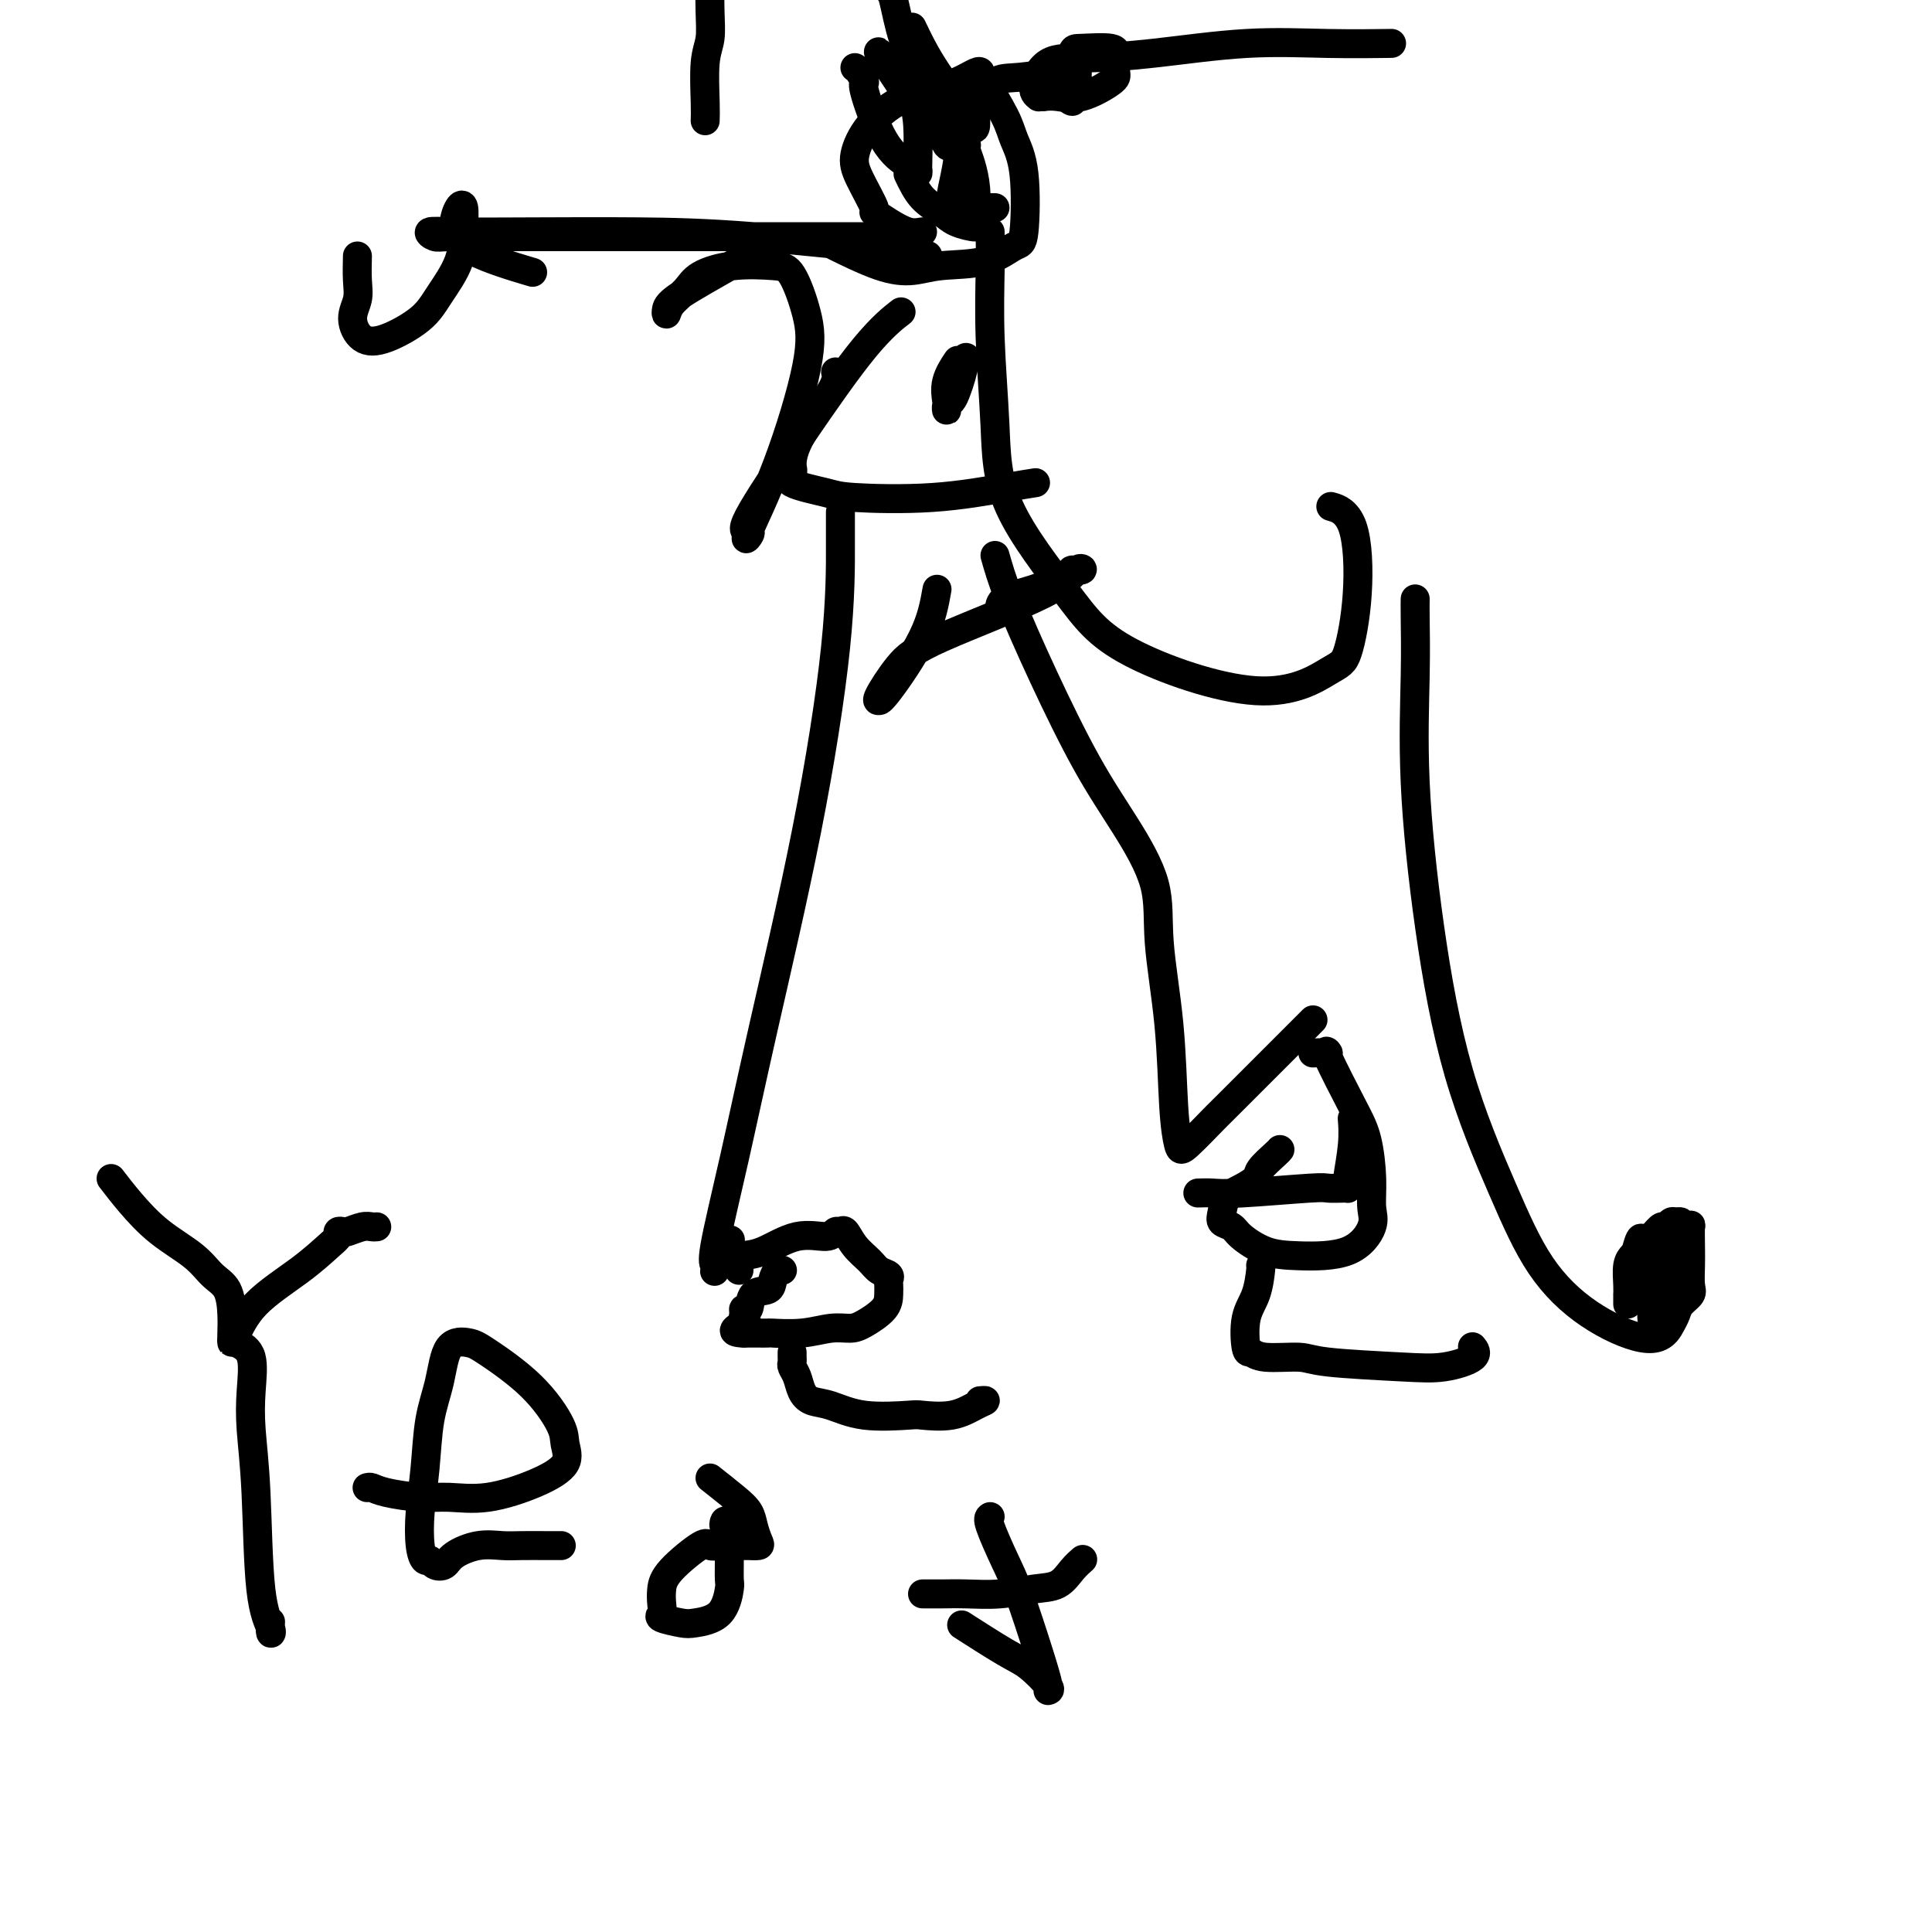
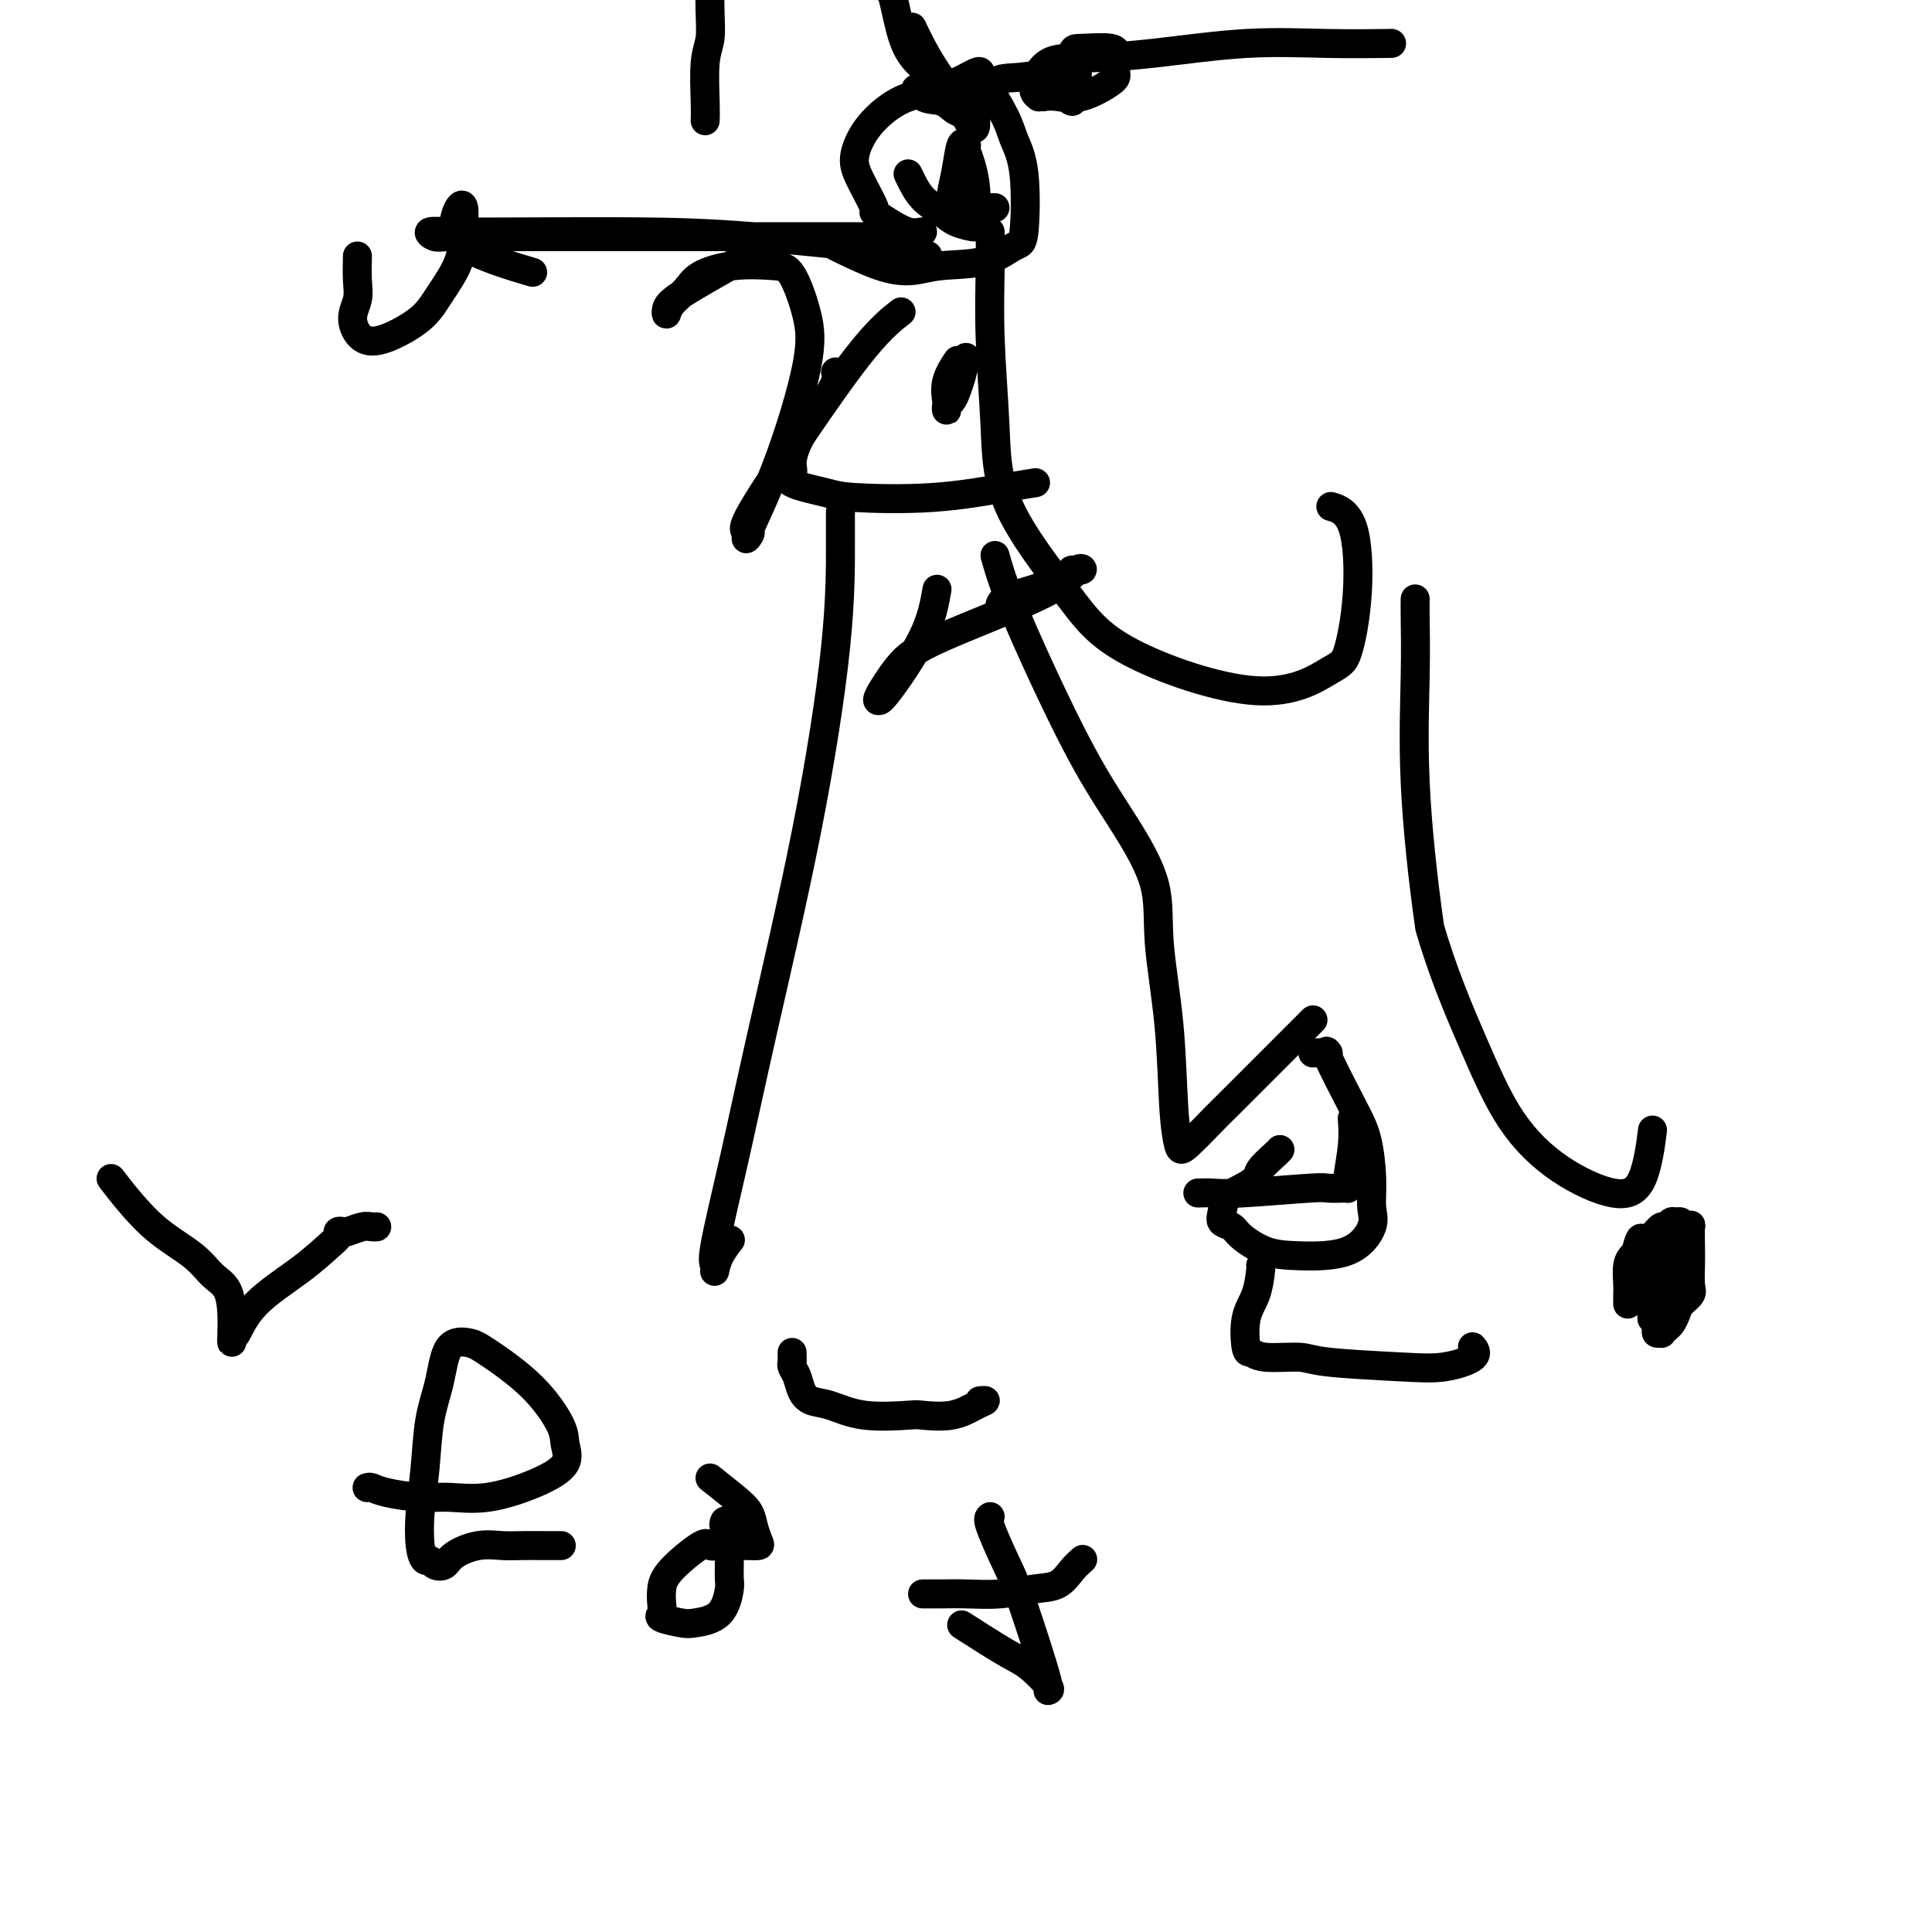
<svg xmlns="http://www.w3.org/2000/svg" viewBox="0 0 400 400" version="1.1">
  <g fill="none" stroke="#000000" stroke-width="6" stroke-linecap="round" stroke-linejoin="round">
    <path d="M174,106c-0.006,1.449 -0.013,2.898 0,7c0.013,4.102 0.045,10.857 -1,21c-1.045,10.143 -3.166,23.673 -6,38c-2.834,14.327 -6.381,29.451 -9,41c-2.619,11.549 -4.309,19.525 -6,27c-1.691,7.475 -3.382,14.450 -4,18c-0.618,3.550 -0.164,3.675 0,4c0.164,0.325 0.037,0.850 0,1c-0.037,0.150 0.015,-0.076 0,0c-0.015,0.076 -0.097,0.453 0,0c0.097,-0.453 0.372,-1.737 1,-3c0.628,-1.263 1.608,-2.504 2,-3c0.392,-0.496 0.196,-0.248 0,0" />
    <path d="M206,115c0.696,2.454 1.392,4.907 3,9c1.608,4.093 4.128,9.825 7,16c2.872,6.175 6.097,12.792 9,18c2.903,5.208 5.485,9.006 8,13c2.515,3.994 4.964,8.184 6,12c1.036,3.816 0.658,7.258 1,12c0.342,4.742 1.403,10.782 2,17c0.597,6.218 0.731,12.612 1,17c0.269,4.388 0.674,6.770 1,8c0.326,1.230 0.574,1.307 2,0c1.426,-1.307 4.032,-4.000 5,-5c0.968,-1.000 0.299,-0.308 4,-4c3.701,-3.692 11.772,-11.769 15,-15c3.228,-3.231 1.614,-1.615 0,0" />
    <path d="M192,53c0.273,-0.113 0.546,-0.226 -6,-1c-6.546,-0.774 -19.910,-2.208 -30,-3c-10.090,-0.792 -16.908,-0.940 -24,-1c-7.092,-0.060 -14.460,-0.030 -21,0c-6.540,0.030 -12.251,0.061 -16,0c-3.749,-0.061 -5.534,-0.212 -6,0c-0.466,0.212 0.389,0.789 1,1c0.611,0.211 0.979,0.057 3,0c2.021,-0.057 5.693,-0.015 13,0c7.307,0.015 18.247,0.004 24,0c5.753,-0.004 6.318,-0.001 16,0c9.682,0.001 28.481,0.000 36,0c7.519,-0.000 3.760,-0.000 0,0" />
    <path d="M153,54c-4.735,2.660 -9.469,5.321 -12,7c-2.531,1.679 -2.858,2.378 -3,3c-0.142,0.622 -0.100,1.168 0,1c0.100,-0.168 0.256,-1.051 1,-2c0.744,-0.949 2.075,-1.966 3,-3c0.925,-1.034 1.445,-2.086 3,-3c1.555,-0.914 4.144,-1.692 7,-2c2.856,-0.308 5.978,-0.148 8,0c2.022,0.148 2.944,0.282 4,2c1.056,1.718 2.248,5.018 3,8c0.752,2.982 1.065,5.646 0,11c-1.065,5.354 -3.509,13.398 -6,20c-2.491,6.602 -5.030,11.764 -6,14c-0.970,2.236 -0.373,1.548 0,1c0.373,-0.548 0.521,-0.957 0,-1c-0.521,-0.043 -1.711,0.278 0,-3c1.711,-3.278 6.325,-10.157 11,-17c4.675,-6.843 9.413,-13.650 13,-18c3.587,-4.350 6.025,-6.243 7,-7c0.975,-0.757 0.488,-0.379 0,0" />
    <path d="M205,48c0.028,2.237 0.056,4.475 0,8c-0.056,3.525 -0.196,8.339 0,14c0.196,5.661 0.728,12.170 1,18c0.272,5.830 0.286,10.981 3,17c2.714,6.019 8.130,12.906 12,18c3.870,5.094 6.193,8.394 13,12c6.807,3.606 18.097,7.517 26,8c7.903,0.483 12.418,-2.463 15,-4c2.582,-1.537 3.231,-1.666 4,-4c0.769,-2.334 1.660,-6.873 2,-12c0.340,-5.127 0.130,-10.842 -1,-14c-1.130,-3.158 -3.180,-3.759 -4,-4c-0.820,-0.241 -0.410,-0.120 0,0" />
    <path d="M248,247c0.987,-0.030 1.973,-0.061 3,0c1.027,0.061 2.093,0.212 6,0c3.907,-0.212 10.655,-0.788 14,-1c3.345,-0.212 3.288,-0.058 4,0c0.712,0.058 2.195,0.022 3,0c0.805,-0.022 0.934,-0.031 1,0c0.066,0.031 0.070,0.102 0,0c-0.070,-0.102 -0.215,-0.378 0,-2c0.215,-1.622 0.789,-4.591 1,-7c0.211,-2.409 0.060,-4.260 0,-5c-0.060,-0.740 -0.030,-0.370 0,0" />
-     <path d="M293,124c-0.016,0.809 -0.031,1.618 0,4c0.031,2.382 0.109,6.339 0,12c-0.109,5.661 -0.407,13.028 0,22c0.407,8.972 1.517,19.550 3,30c1.483,10.450 3.340,20.774 6,30c2.660,9.226 6.123,17.356 9,24c2.877,6.644 5.167,11.803 8,16c2.833,4.197 6.209,7.431 10,10c3.791,2.569 7.995,4.472 11,5c3.005,0.528 4.809,-0.319 6,-3c1.191,-2.681 1.769,-7.194 2,-9c0.231,-1.806 0.116,-0.903 0,0" />
+     <path d="M293,124c-0.016,0.809 -0.031,1.618 0,4c0.031,2.382 0.109,6.339 0,12c-0.109,5.661 -0.407,13.028 0,22c0.407,8.972 1.517,19.550 3,30c2.660,9.226 6.123,17.356 9,24c2.877,6.644 5.167,11.803 8,16c2.833,4.197 6.209,7.431 10,10c3.791,2.569 7.995,4.472 11,5c3.005,0.528 4.809,-0.319 6,-3c1.191,-2.681 1.769,-7.194 2,-9c0.231,-1.806 0.116,-0.903 0,0" />
    <path d="M337,270c0.002,-0.878 0.004,-1.755 0,-2c-0.004,-0.245 -0.014,0.143 0,0c0.014,-0.143 0.052,-0.818 0,-2c-0.052,-1.182 -0.193,-2.871 0,-4c0.193,-1.129 0.720,-1.699 1,-2c0.280,-0.301 0.313,-0.333 1,-1c0.687,-0.667 2.029,-1.968 3,-3c0.971,-1.032 1.570,-1.794 2,-2c0.430,-0.206 0.692,0.145 1,0c0.308,-0.145 0.661,-0.784 1,-1c0.339,-0.216 0.665,-0.009 1,0c0.335,0.009 0.678,-0.182 1,0c0.322,0.182 0.622,0.736 1,1c0.378,0.264 0.833,0.238 1,0c0.167,-0.238 0.047,-0.689 0,0c-0.047,0.689 -0.019,2.516 0,4c0.019,1.484 0.030,2.624 0,4c-0.030,1.376 -0.102,2.988 0,4c0.102,1.012 0.379,1.423 0,2c-0.379,0.577 -1.412,1.321 -2,2c-0.588,0.679 -0.731,1.292 -1,2c-0.269,0.708 -0.664,1.511 -1,2c-0.336,0.489 -0.612,0.664 -1,1c-0.388,0.336 -0.889,0.832 -1,1c-0.111,0.168 0.166,0.009 0,0c-0.166,-0.009 -0.777,0.132 -1,0c-0.223,-0.132 -0.060,-0.535 0,-1c0.060,-0.465 0.017,-0.990 0,-2c-0.017,-1.010 -0.009,-2.505 0,-4" />
    <path d="M343,269c-0.147,-1.913 -0.015,-3.196 0,-4c0.015,-0.804 -0.088,-1.128 0,-2c0.088,-0.872 0.366,-2.293 1,-3c0.634,-0.707 1.624,-0.701 2,-1c0.376,-0.299 0.139,-0.902 0,-1c-0.139,-0.098 -0.181,0.309 0,1c0.181,0.691 0.584,1.668 0,4c-0.584,2.332 -2.156,6.020 -3,8c-0.844,1.980 -0.961,2.250 -1,2c-0.039,-0.250 -0.000,-1.022 0,-2c0.000,-0.978 -0.038,-2.161 0,-4c0.038,-1.839 0.153,-4.332 1,-6c0.847,-1.668 2.425,-2.509 3,-3c0.575,-0.491 0.148,-0.630 0,-1c-0.148,-0.370 -0.018,-0.969 0,-1c0.018,-0.031 -0.075,0.506 0,1c0.075,0.494 0.318,0.946 0,2c-0.318,1.054 -1.195,2.710 -2,4c-0.805,1.290 -1.536,2.213 -2,3c-0.464,0.787 -0.660,1.437 -1,2c-0.340,0.563 -0.823,1.038 -1,1c-0.177,-0.038 -0.047,-0.587 0,-1c0.047,-0.413 0.013,-0.688 0,-2c-0.013,-1.312 -0.003,-3.661 0,-5c0.003,-1.339 0.001,-1.668 0,-2c-0.001,-0.332 -0.000,-0.666 0,-1c0.000,-0.334 0.000,-0.667 0,-1" />
    <path d="M340,257c-0.222,-1.644 -0.778,0.244 -1,1c-0.222,0.756 -0.111,0.378 0,0" />
    <path d="M191,48c-0.912,0.163 -1.823,0.326 -3,0c-1.177,-0.326 -2.618,-1.141 -4,-2c-1.382,-0.859 -2.703,-1.761 -3,-2c-0.297,-0.239 0.432,0.185 0,-1c-0.432,-1.185 -2.025,-3.980 -3,-6c-0.975,-2.020 -1.332,-3.265 -1,-5c0.332,-1.735 1.353,-3.961 3,-6c1.647,-2.039 3.919,-3.892 6,-5c2.081,-1.108 3.969,-1.472 6,-2c2.031,-0.528 4.204,-1.219 6,-2c1.796,-0.781 3.215,-1.652 4,-2c0.785,-0.348 0.936,-0.173 1,0c0.064,0.173 0.043,0.345 1,2c0.957,1.655 2.894,4.795 4,7c1.106,2.205 1.381,3.477 2,5c0.619,1.523 1.580,3.297 2,7c0.420,3.703 0.298,9.336 0,12c-0.298,2.664 -0.774,2.360 -2,3c-1.226,0.640 -3.204,2.224 -6,3c-2.796,0.776 -6.409,0.744 -9,1c-2.591,0.256 -4.158,0.801 -6,1c-1.842,0.199 -3.958,0.053 -7,-1c-3.042,-1.053 -7.011,-3.014 -9,-4c-1.989,-0.986 -1.997,-0.996 -2,-1c-0.003,-0.004 -0.002,-0.002 0,0" />
    <path d="M188,36c0.873,1.824 1.747,3.649 3,5c1.253,1.351 2.886,2.229 4,3c1.114,0.771 1.711,1.436 3,2c1.289,0.564 3.271,1.029 4,1c0.729,-0.029 0.206,-0.550 0,-1c-0.206,-0.450 -0.094,-0.829 0,-2c0.094,-1.171 0.170,-3.136 0,-5c-0.170,-1.864 -0.584,-3.628 -1,-5c-0.416,-1.372 -0.832,-2.353 -1,-3c-0.168,-0.647 -0.087,-0.959 0,-1c0.087,-0.041 0.181,0.188 0,0c-0.181,-0.188 -0.636,-0.793 -1,0c-0.364,0.793 -0.635,2.983 -1,5c-0.365,2.017 -0.822,3.861 -1,5c-0.178,1.139 -0.076,1.573 0,2c0.076,0.427 0.124,0.846 0,1c-0.124,0.154 -0.422,0.041 0,0c0.422,-0.041 1.563,-0.011 2,0c0.437,0.011 0.169,0.003 1,0c0.831,-0.003 2.762,-0.001 4,0c1.238,0.001 1.782,0.000 2,0c0.218,-0.000 0.109,-0.000 0,0" />
-     <path d="M153,263c0.010,-0.338 0.020,-0.677 0,-1c-0.020,-0.323 -0.069,-0.632 0,-1c0.069,-0.368 0.256,-0.796 1,-1c0.744,-0.204 2.045,-0.183 4,-1c1.955,-0.817 4.565,-2.470 7,-3c2.435,-0.530 4.696,0.063 6,0c1.304,-0.063 1.652,-0.782 2,-1c0.348,-0.218 0.698,0.064 1,0c0.302,-0.064 0.558,-0.473 1,0c0.442,0.473 1.071,1.829 2,3c0.929,1.171 2.158,2.159 3,3c0.842,0.841 1.298,1.537 2,2c0.702,0.463 1.652,0.693 2,1c0.348,0.307 0.095,0.691 0,1c-0.095,0.309 -0.030,0.542 0,1c0.030,0.458 0.026,1.141 0,2c-0.026,0.859 -0.072,1.894 -1,3c-0.928,1.106 -2.736,2.282 -4,3c-1.264,0.718 -1.983,0.977 -3,1c-1.017,0.023 -2.332,-0.190 -4,0c-1.668,0.190 -3.690,0.783 -6,1c-2.310,0.217 -4.909,0.058 -6,0c-1.091,-0.058 -0.674,-0.016 -1,0c-0.326,0.016 -1.397,0.004 -2,0c-0.603,-0.004 -0.739,-0.001 -1,0c-0.261,0.001 -0.646,0.000 -1,0c-0.354,-0.000 -0.677,-0.000 -1,0" />
-     <path d="M154,276c-3.866,-0.094 -1.032,-1.329 0,-2c1.032,-0.671 0.264,-0.779 0,-1c-0.264,-0.221 -0.022,-0.555 0,-1c0.022,-0.445 -0.177,-1.000 0,-1c0.177,0.000 0.730,0.557 1,0c0.270,-0.557 0.258,-2.226 1,-3c0.742,-0.774 2.237,-0.652 3,-1c0.763,-0.348 0.792,-1.165 1,-2c0.208,-0.835 0.594,-1.686 1,-2c0.406,-0.314 0.830,-0.090 1,0c0.170,0.090 0.085,0.045 0,0" />
    <path d="M164,280c-0.007,0.329 -0.013,0.658 0,1c0.013,0.342 0.047,0.698 0,1c-0.047,0.302 -0.174,0.552 0,1c0.174,0.448 0.649,1.094 1,2c0.351,0.906 0.578,2.071 1,3c0.422,0.929 1.040,1.622 2,2c0.960,0.378 2.261,0.443 4,1c1.739,0.557 3.915,1.607 7,2c3.085,0.393 7.080,0.130 9,0c1.920,-0.130 1.765,-0.126 3,0c1.235,0.126 3.861,0.373 6,0c2.139,-0.373 3.790,-1.368 5,-2c1.210,-0.632 1.980,-0.901 2,-1c0.020,-0.099 -0.708,-0.028 -1,0c-0.292,0.028 -0.146,0.014 0,0" />
    <path d="M265,238c-0.095,0.130 -0.190,0.260 -1,1c-0.810,0.740 -2.336,2.088 -3,3c-0.664,0.912 -0.467,1.386 -1,2c-0.533,0.614 -1.797,1.368 -3,2c-1.203,0.632 -2.347,1.141 -3,2c-0.653,0.859 -0.816,2.069 -1,3c-0.184,0.931 -0.389,1.584 0,2c0.389,0.416 1.373,0.595 2,1c0.627,0.405 0.897,1.035 2,2c1.103,0.965 3.038,2.266 5,3c1.962,0.734 3.952,0.903 7,1c3.048,0.097 7.154,0.123 10,-1c2.846,-1.123 4.431,-3.396 5,-5c0.569,-1.604 0.123,-2.540 0,-4c-0.123,-1.460 0.076,-3.445 0,-6c-0.076,-2.555 -0.429,-5.679 -1,-8c-0.571,-2.321 -1.362,-3.837 -3,-7c-1.638,-3.163 -4.124,-7.972 -5,-10c-0.876,-2.028 -0.142,-1.276 0,-1c0.142,0.276 -0.308,0.074 -1,0c-0.692,-0.074 -1.626,-0.021 -2,0c-0.374,0.021 -0.187,0.011 0,0" />
    <path d="M261,262c0.054,-0.039 0.108,-0.078 0,1c-0.108,1.078 -0.378,3.274 -1,5c-0.622,1.726 -1.597,2.984 -2,5c-0.403,2.016 -0.236,4.792 0,6c0.236,1.208 0.539,0.849 1,1c0.461,0.151 1.079,0.812 3,1c1.921,0.188 5.147,-0.099 7,0c1.853,0.099 2.335,0.583 6,1c3.665,0.417 10.512,0.766 15,1c4.488,0.234 6.615,0.351 9,0c2.385,-0.351 5.027,-1.171 6,-2c0.973,-0.829 0.278,-1.665 0,-2c-0.278,-0.335 -0.139,-0.167 0,0" />
    <path d="M194,122c-0.538,3.042 -1.075,6.084 -3,10c-1.925,3.916 -5.237,8.705 -7,11c-1.763,2.295 -1.978,2.096 -2,2c-0.022,-0.096 0.150,-0.089 0,0c-0.150,0.089 -0.623,0.261 0,-1c0.623,-1.261 2.341,-3.956 4,-6c1.659,-2.044 3.260,-3.438 9,-6c5.740,-2.562 15.621,-6.293 21,-9c5.379,-2.707 6.258,-4.390 7,-5c0.742,-0.610 1.348,-0.148 1,0c-0.348,0.148 -1.649,-0.019 -2,0c-0.351,0.019 0.247,0.224 -1,1c-1.247,0.776 -4.339,2.123 -7,3c-2.661,0.877 -4.891,1.282 -6,2c-1.109,0.718 -1.095,1.748 -1,2c0.095,0.252 0.273,-0.273 1,-1c0.727,-0.727 2.003,-1.657 3,-2c0.997,-0.343 1.713,-0.098 2,0c0.287,0.098 0.143,0.049 0,0" />
    <path d="M173,77c0.192,0.840 0.385,1.681 -1,4c-1.385,2.319 -4.347,6.117 -6,9c-1.653,2.883 -1.995,4.853 -2,6c-0.005,1.147 0.329,1.472 0,2c-0.329,0.528 -1.321,1.259 0,2c1.321,0.741 4.953,1.491 7,2c2.047,0.509 2.507,0.777 6,1c3.493,0.223 10.019,0.400 16,0c5.981,-0.400 11.418,-1.377 15,-2c3.582,-0.623 5.309,-0.892 6,-1c0.691,-0.108 0.345,-0.054 0,0" />
    <path d="M74,53c-0.039,1.751 -0.079,3.502 0,5c0.079,1.498 0.275,2.744 0,4c-0.275,1.256 -1.023,2.523 -1,4c0.023,1.477 0.815,3.164 2,4c1.185,0.836 2.762,0.822 5,0c2.238,-0.822 5.136,-2.451 7,-4c1.864,-1.549 2.693,-3.017 4,-5c1.307,-1.983 3.091,-4.482 4,-7c0.909,-2.518 0.941,-5.056 1,-7c0.059,-1.944 0.144,-3.294 0,-4c-0.144,-0.706 -0.516,-0.766 -1,0c-0.484,0.766 -1.078,2.360 -1,4c0.078,1.640 0.829,3.326 4,5c3.171,1.674 8.763,3.335 11,4c2.237,0.665 1.118,0.332 0,0" />
    <path d="M200,74c-0.332,1.406 -0.663,2.812 -1,4c-0.337,1.188 -0.679,2.157 -1,3c-0.321,0.843 -0.621,1.560 -1,2c-0.379,0.440 -0.835,0.604 -1,1c-0.165,0.396 -0.037,1.023 0,1c0.037,-0.023 -0.018,-0.697 0,-1c0.018,-0.303 0.108,-0.236 0,-1c-0.108,-0.764 -0.414,-2.360 0,-4c0.414,-1.640 1.547,-3.326 2,-4c0.453,-0.674 0.227,-0.337 0,0" />
-     <path d="M177,14c0.287,0.186 0.573,0.372 1,1c0.427,0.628 0.994,1.697 1,2c0.006,0.303 -0.549,-0.160 0,2c0.549,2.160 2.201,6.943 4,10c1.799,3.057 3.746,4.390 5,5c1.254,0.610 1.814,0.499 2,1c0.186,0.501 -0.001,1.615 0,0c0.001,-1.615 0.189,-5.958 0,-9c-0.189,-3.042 -0.755,-4.781 -2,-7c-1.245,-2.219 -3.168,-4.917 -4,-6c-0.832,-1.083 -0.574,-0.552 -1,-1c-0.426,-0.448 -1.537,-1.874 -1,-1c0.537,0.874 2.723,4.049 4,6c1.277,1.951 1.645,2.679 3,4c1.355,1.321 3.695,3.235 5,5c1.305,1.765 1.573,3.382 2,4c0.427,0.618 1.013,0.236 1,0c-0.013,-0.236 -0.624,-0.326 -1,-1c-0.376,-0.674 -0.515,-1.932 -1,-3c-0.485,-1.068 -1.316,-1.946 -2,-3c-0.684,-1.054 -1.223,-2.284 -2,-3c-0.777,-0.716 -1.794,-0.919 -2,-1c-0.206,-0.081 0.397,-0.041 1,0" />
    <path d="M190,19c-0.904,-1.504 -0.164,0.235 1,1c1.164,0.765 2.753,0.555 4,1c1.247,0.445 2.151,1.546 3,2c0.849,0.454 1.643,0.260 2,0c0.357,-0.260 0.276,-0.587 0,-1c-0.276,-0.413 -0.748,-0.914 -1,-1c-0.252,-0.086 -0.283,0.243 -1,0c-0.717,-0.243 -2.118,-1.056 -3,-2c-0.882,-0.944 -1.245,-2.018 -2,-3c-0.755,-0.982 -1.904,-1.871 -3,-3c-1.096,-1.129 -2.141,-2.496 -3,-5c-0.859,-2.504 -1.531,-6.144 -2,-8c-0.469,-1.856 -0.734,-1.928 -1,-2" />
    <path d="M189,6c-0.162,-0.340 -0.324,-0.679 0,0c0.324,0.679 1.134,2.377 2,4c0.866,1.623 1.787,3.171 3,5c1.213,1.829 2.719,3.940 4,6c1.281,2.060 2.337,4.068 3,5c0.663,0.932 0.931,0.787 1,0c0.069,-0.787 -0.063,-2.215 0,-3c0.063,-0.785 0.321,-0.928 1,-2c0.679,-1.072 1.779,-3.073 3,-4c1.221,-0.927 2.561,-0.781 5,-1c2.439,-0.219 5.975,-0.804 8,-1c2.025,-0.196 2.539,-0.004 3,0c0.461,0.004 0.871,-0.181 1,0c0.129,0.181 -0.021,0.727 0,1c0.021,0.273 0.215,0.273 0,1c-0.215,0.727 -0.839,2.181 -1,3c-0.161,0.819 0.141,1.005 0,1c-0.141,-0.005 -0.724,-0.199 -1,-1c-0.276,-0.801 -0.246,-2.210 0,-4c0.246,-1.790 0.707,-3.962 1,-5c0.293,-1.038 0.419,-0.943 2,-1c1.581,-0.057 4.615,-0.267 6,0c1.385,0.267 1.119,1.010 1,2c-0.119,0.990 -0.090,2.227 0,3c0.090,0.773 0.241,1.084 -1,2c-1.241,0.916 -3.872,2.439 -6,3c-2.128,0.561 -3.751,0.160 -5,0c-1.249,-0.160 -2.125,-0.080 -3,0" />
    <path d="M216,20c-1.378,0.044 -0.823,0.154 -1,0c-0.177,-0.154 -1.087,-0.571 -1,-2c0.087,-1.429 1.171,-3.872 3,-5c1.829,-1.128 4.404,-0.943 8,-1c3.596,-0.057 8.212,-0.355 14,-1c5.788,-0.645 12.747,-1.637 19,-2c6.253,-0.363 11.799,-0.098 17,0c5.201,0.098 10.057,0.028 12,0c1.943,-0.028 0.971,-0.014 0,0" />
    <path d="M146,25c0.030,-0.904 0.061,-1.809 0,-4c-0.061,-2.191 -0.212,-5.670 0,-8c0.212,-2.330 0.788,-3.512 1,-5c0.212,-1.488 0.061,-3.282 0,-6c-0.061,-2.718 -0.030,-6.359 0,-10" />
-     <path d="M49,278c1.261,0.651 2.522,1.303 3,3c0.478,1.697 0.174,4.440 0,7c-0.174,2.560 -0.218,4.937 0,8c0.218,3.063 0.700,6.813 1,13c0.300,6.187 0.420,14.810 1,20c0.580,5.190 1.619,6.948 2,8c0.381,1.052 0.102,1.399 0,1c-0.102,-0.399 -0.029,-1.542 0,-2c0.029,-0.458 0.015,-0.229 0,0" />
    <path d="M23,244c1.197,1.557 2.394,3.114 4,5c1.606,1.886 3.621,4.100 6,6c2.379,1.900 5.121,3.486 7,5c1.879,1.514 2.896,2.954 4,4c1.104,1.046 2.296,1.697 3,3c0.704,1.303 0.920,3.259 1,5c0.080,1.741 0.023,3.266 0,4c-0.023,0.734 -0.013,0.677 0,1c0.013,0.323 0.028,1.025 0,1c-0.028,-0.025 -0.100,-0.776 0,-1c0.100,-0.224 0.370,0.081 1,-1c0.630,-1.081 1.618,-3.547 4,-6c2.382,-2.453 6.158,-4.892 9,-7c2.842,-2.108 4.749,-3.884 6,-5c1.251,-1.116 1.847,-1.571 2,-2c0.153,-0.429 -0.138,-0.833 0,-1c0.138,-0.167 0.706,-0.097 1,0c0.294,0.097 0.314,0.222 1,0c0.686,-0.222 2.040,-0.792 3,-1c0.960,-0.208 1.528,-0.056 2,0c0.472,0.056 0.849,0.016 1,0c0.151,-0.016 0.075,-0.008 0,0" />
    <path d="M76,308c0.259,-0.082 0.518,-0.163 1,0c0.482,0.163 1.187,0.571 3,1c1.813,0.429 4.736,0.877 7,1c2.264,0.123 3.871,-0.081 6,0c2.129,0.081 4.781,0.448 8,0c3.219,-0.448 7.006,-1.709 10,-3c2.994,-1.291 5.196,-2.612 6,-4c0.804,-1.388 0.212,-2.845 0,-4c-0.212,-1.155 -0.042,-2.010 -1,-4c-0.958,-1.990 -3.043,-5.115 -6,-8c-2.957,-2.885 -6.785,-5.529 -9,-7c-2.215,-1.471 -2.817,-1.769 -4,-2c-1.183,-0.231 -2.948,-0.396 -4,1c-1.052,1.396 -1.393,4.351 -2,7c-0.607,2.649 -1.480,4.991 -2,8c-0.520,3.009 -0.686,6.686 -1,10c-0.314,3.314 -0.776,6.264 -1,9c-0.224,2.736 -0.211,5.256 0,7c0.211,1.744 0.621,2.710 1,3c0.379,0.290 0.729,-0.098 1,0c0.271,0.098 0.463,0.681 1,1c0.537,0.319 1.419,0.373 2,0c0.581,-0.373 0.861,-1.172 2,-2c1.139,-0.828 3.136,-1.686 5,-2c1.864,-0.314 3.596,-0.084 5,0c1.404,0.084 2.479,0.023 4,0c1.521,-0.023 3.486,-0.006 5,0c1.514,0.006 2.575,0.002 3,0c0.425,-0.002 0.212,-0.001 0,0" />
    <path d="M147,306c1.797,1.420 3.594,2.839 5,4c1.406,1.161 2.422,2.062 3,3c0.578,0.938 0.718,1.912 1,3c0.282,1.088 0.704,2.291 1,3c0.296,0.709 0.465,0.923 0,1c-0.465,0.077 -1.562,0.016 -2,0c-0.438,-0.016 -0.215,0.011 -1,0c-0.785,-0.011 -2.578,-0.061 -4,0c-1.422,0.061 -2.472,0.232 -3,0c-0.528,-0.232 -0.533,-0.868 -2,0c-1.467,0.868 -4.397,3.241 -6,5c-1.603,1.759 -1.880,2.906 -2,4c-0.120,1.094 -0.082,2.136 0,3c0.082,0.864 0.207,1.549 0,2c-0.207,0.451 -0.745,0.667 0,1c0.745,0.333 2.774,0.783 4,1c1.226,0.217 1.649,0.203 3,0c1.351,-0.203 3.630,-0.594 5,-2c1.370,-1.406 1.832,-3.828 2,-5c0.168,-1.172 0.041,-1.094 0,-2c-0.041,-0.906 0.003,-2.797 0,-4c-0.003,-1.203 -0.051,-1.720 0,-3c0.051,-1.280 0.203,-3.324 0,-4c-0.203,-0.676 -0.762,0.015 -1,0c-0.238,-0.015 -0.157,-0.736 0,-1c0.157,-0.264 0.388,-0.071 1,0c0.612,0.071 1.603,0.020 2,0c0.397,-0.020 0.198,-0.010 0,0" />
    <path d="M205,314c-0.277,0.182 -0.553,0.364 0,2c0.553,1.636 1.937,4.726 3,7c1.063,2.274 1.805,3.734 3,7c1.195,3.266 2.844,8.340 4,12c1.156,3.660 1.819,5.906 2,7c0.181,1.094 -0.121,1.035 0,1c0.121,-0.035 0.665,-0.045 0,-1c-0.665,-0.955 -2.539,-2.854 -4,-4c-1.461,-1.146 -2.509,-1.539 -5,-3c-2.491,-1.461 -6.426,-3.989 -8,-5c-1.574,-1.011 -0.787,-0.506 0,0" />
    <path d="M191,330c0.190,-0.002 0.381,-0.004 1,0c0.619,0.004 1.667,0.014 3,0c1.333,-0.014 2.951,-0.052 5,0c2.049,0.052 4.528,0.192 7,0c2.472,-0.192 4.936,-0.717 7,-1c2.064,-0.283 3.729,-0.323 5,-1c1.271,-0.677 2.150,-1.990 3,-3c0.850,-1.010 1.671,-1.717 2,-2c0.329,-0.283 0.164,-0.141 0,0" />
  </g>
</svg>